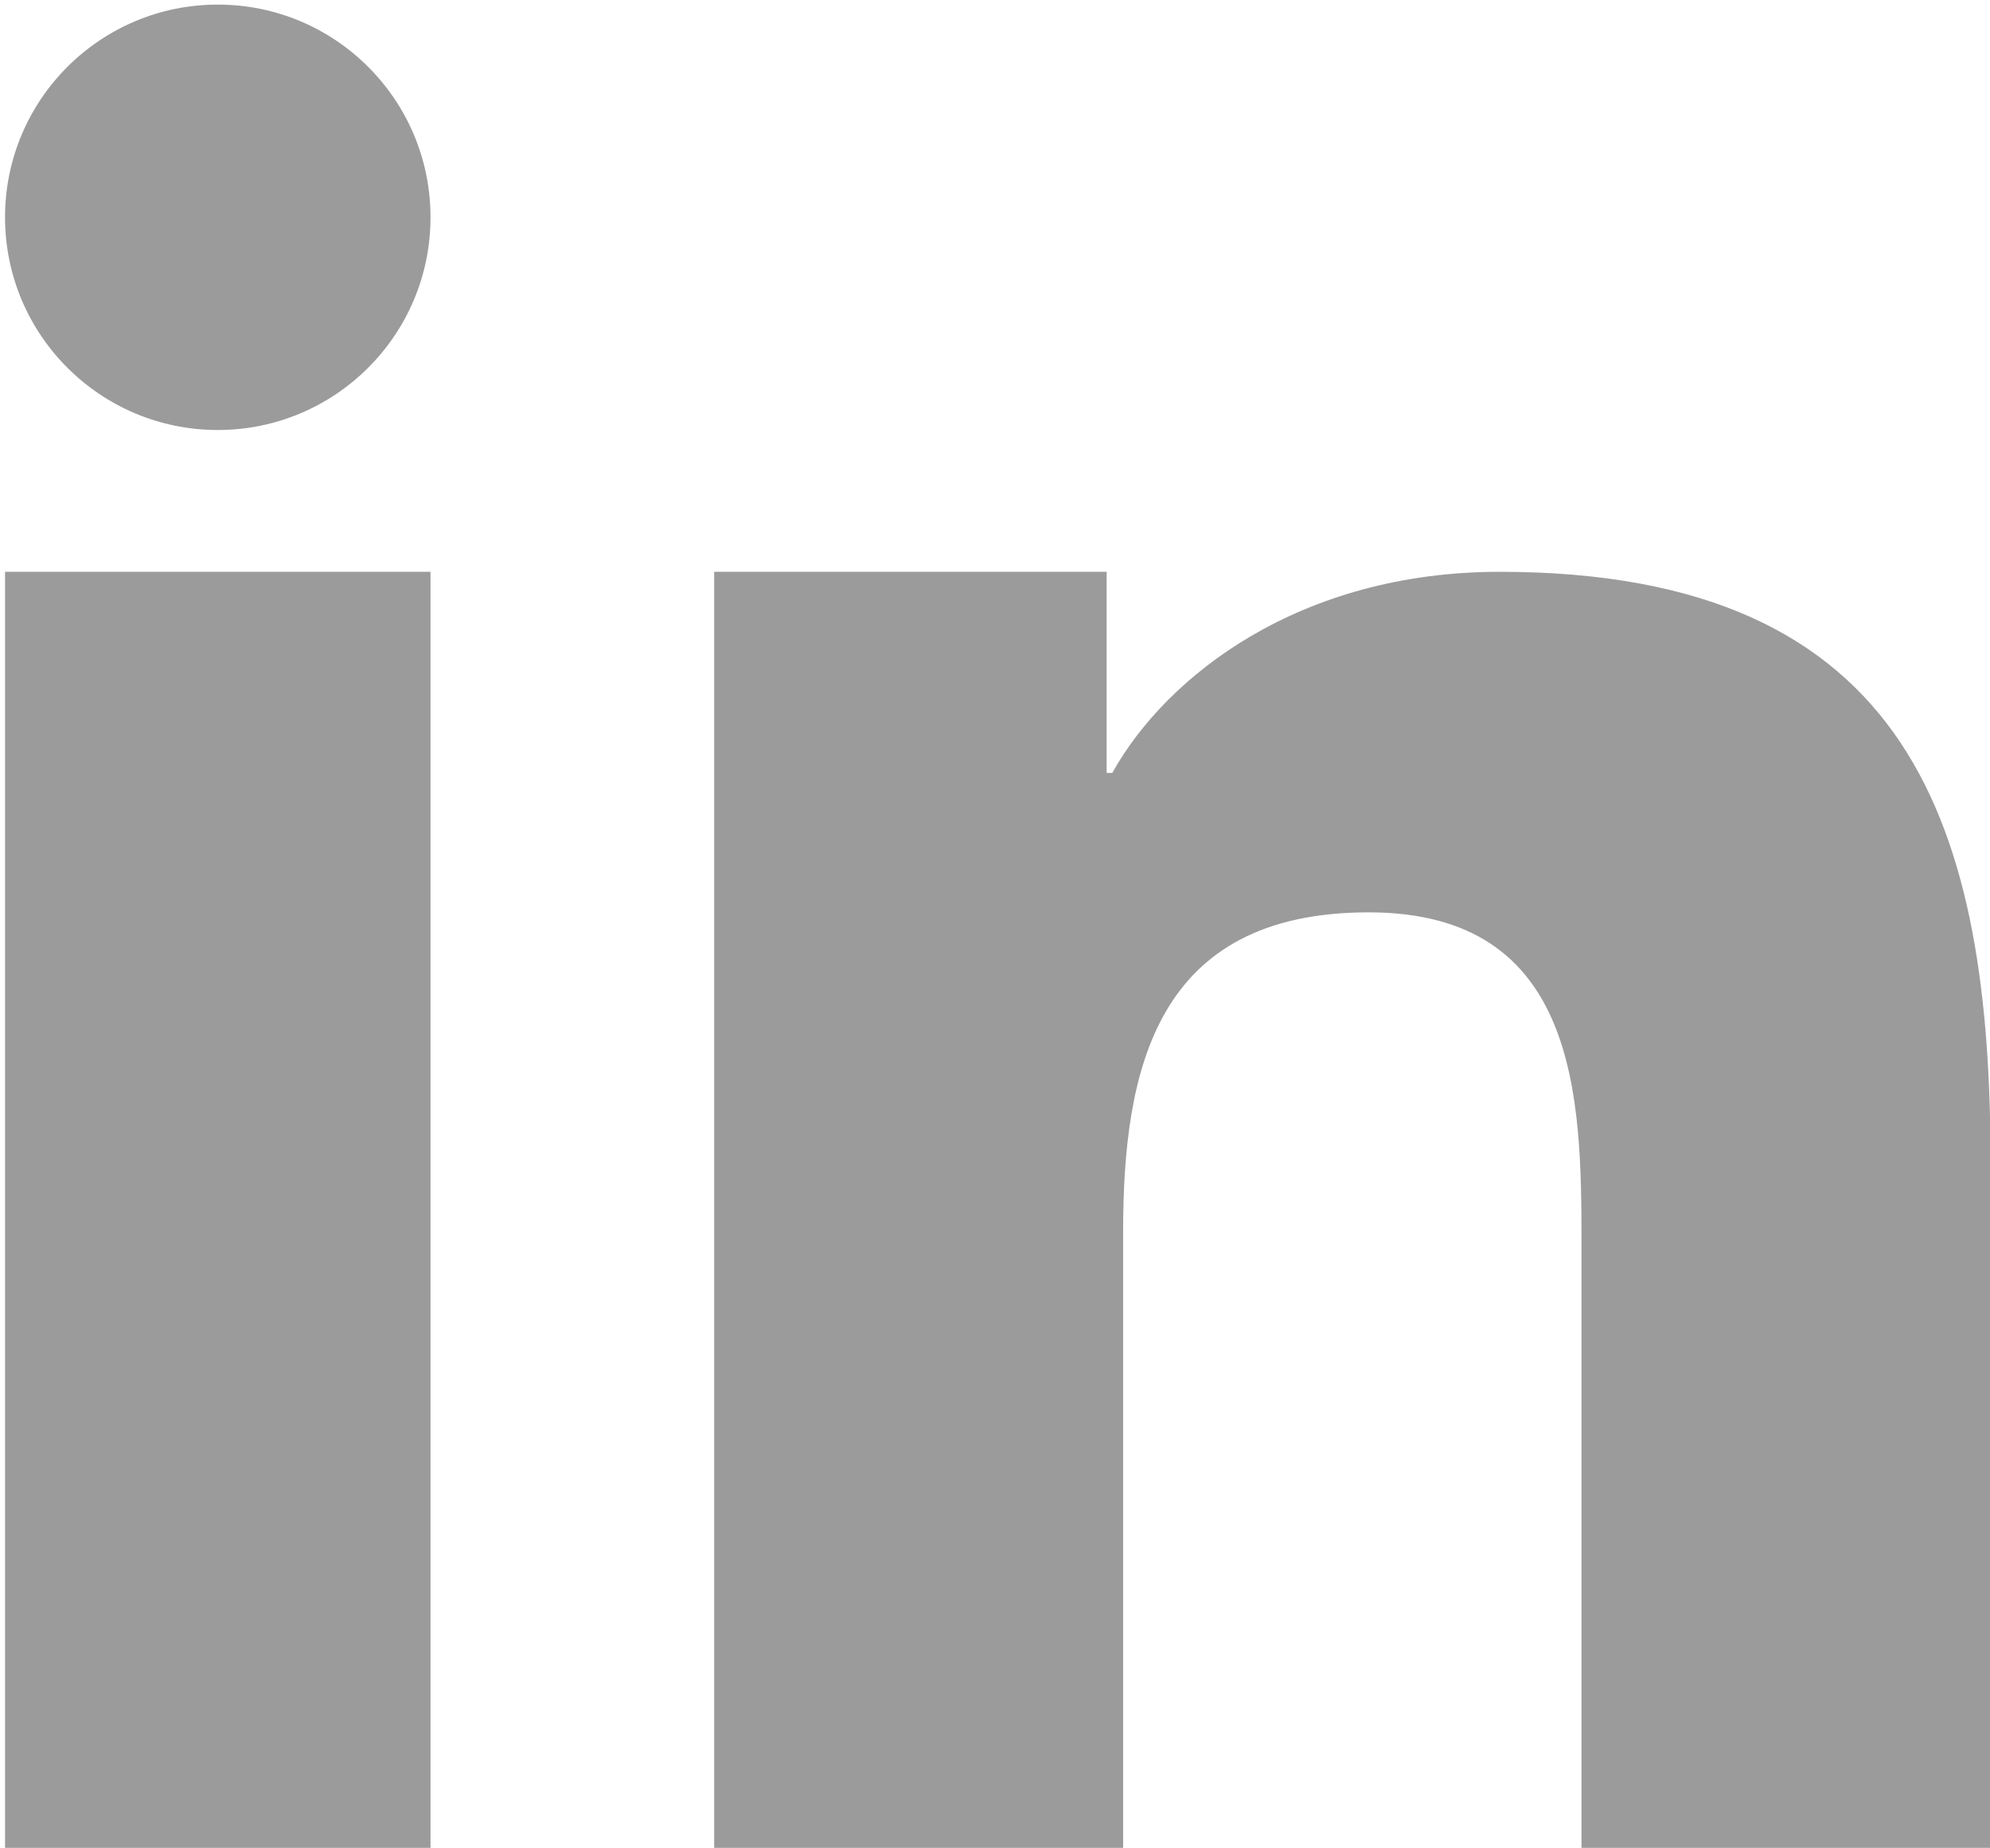
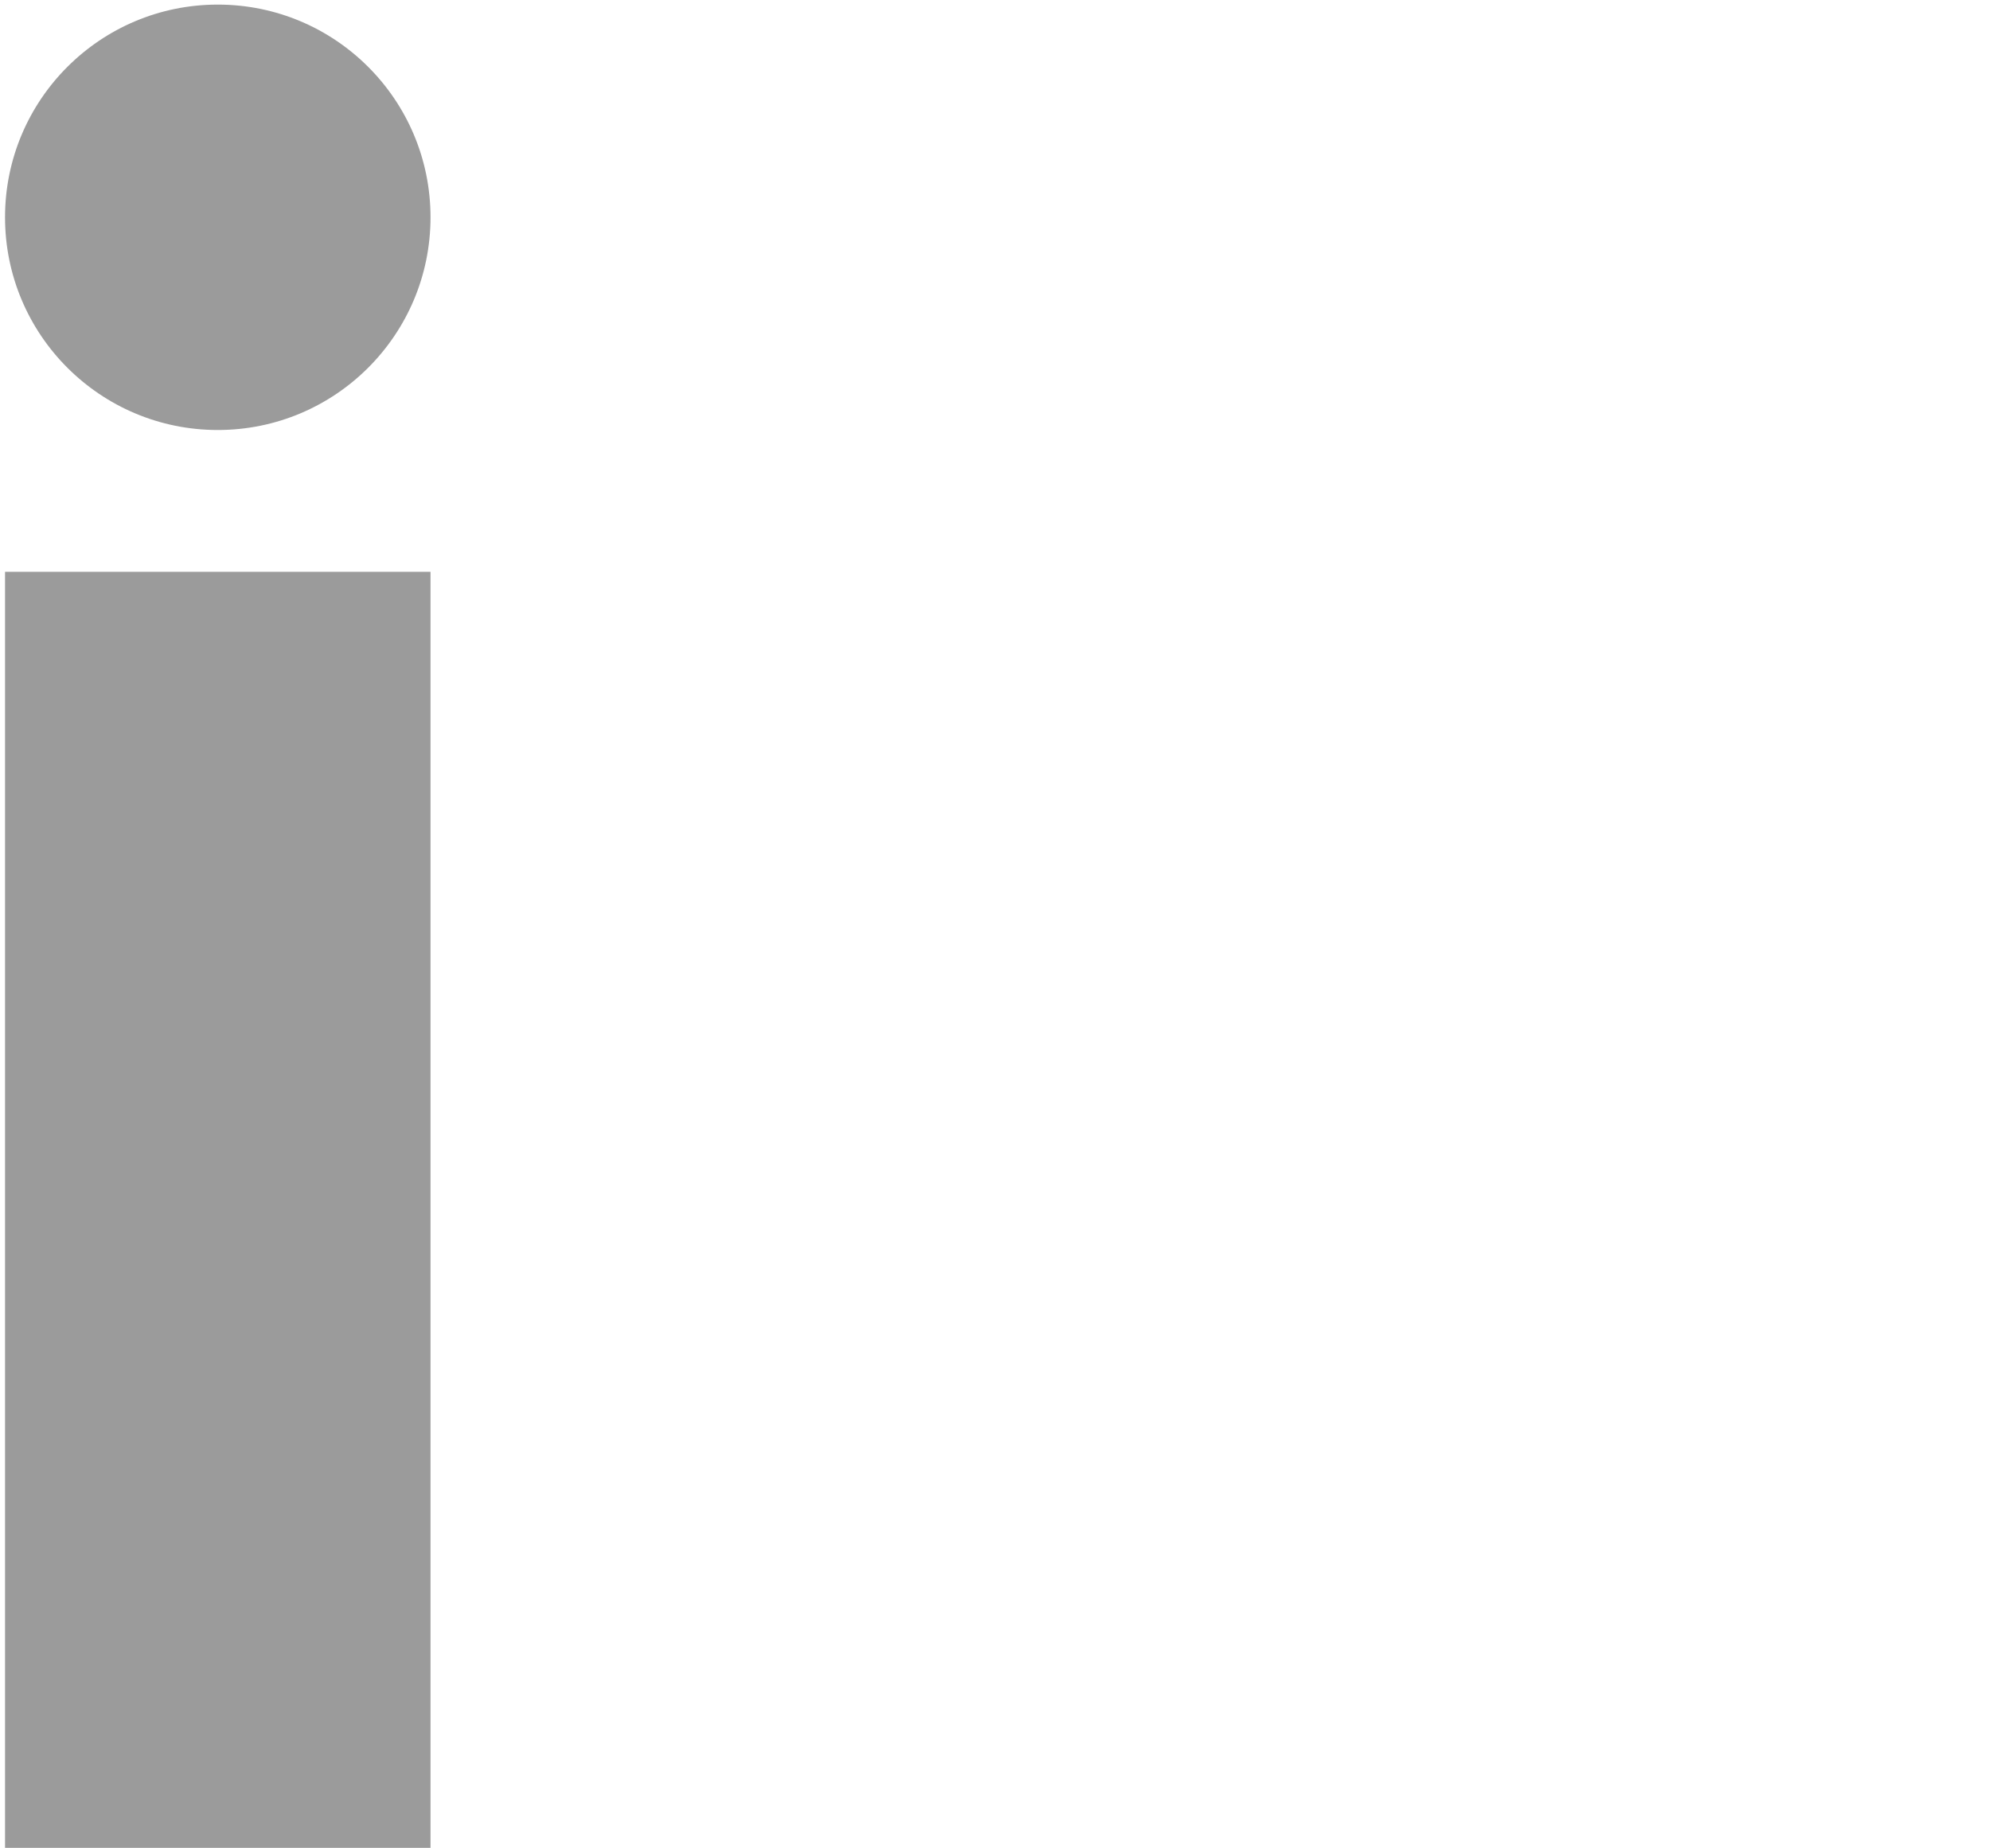
<svg xmlns="http://www.w3.org/2000/svg" version="1.1" width="449" height="417">
  <rect id="backgroundrect" width="100%" height="100%" x="0" y="0" fill="none" stroke="none" />
  <title />
  <g class="currentLayer" style="">
    <title>Layer 1</title>
    <g id="icomoon-ignore" class="" />
-     <path fill="#9b9b9b" d="M161.136,129.037 h88.553 v45.391 h1.266 c12.32,-22.097 42.479,-45.391 87.421,-45.391 c93.473,0 110.76,58.188 110.76,133.867 v154.133 h-92.305 v-136.639 c0,-32.592 -0.667,-74.513 -48.014,-74.513 c-48.074,0 -55.41,35.493 -55.41,72.146 v139.006 h-92.271 v-288 z" id="svg_1" class="" />
-     <path fill="#9b9b9b" d="M1.136,129.037 h96 v288 h-96 v-288 z" id="svg_2" class="" />
+     <path fill="#9b9b9b" d="M1.136,129.037 h96 v288 h-96 v-288 " id="svg_2" class="" />
    <path fill="#9b9b9b" d="M97.136,49.037 c0,26.51 -21.49,48 -48,48 s-48,-21.49 -48,-48 c0,-26.51 21.49,-48 48,-48 s48,21.49 48,48 z" id="svg_3" class="" />
  </g>
</svg>